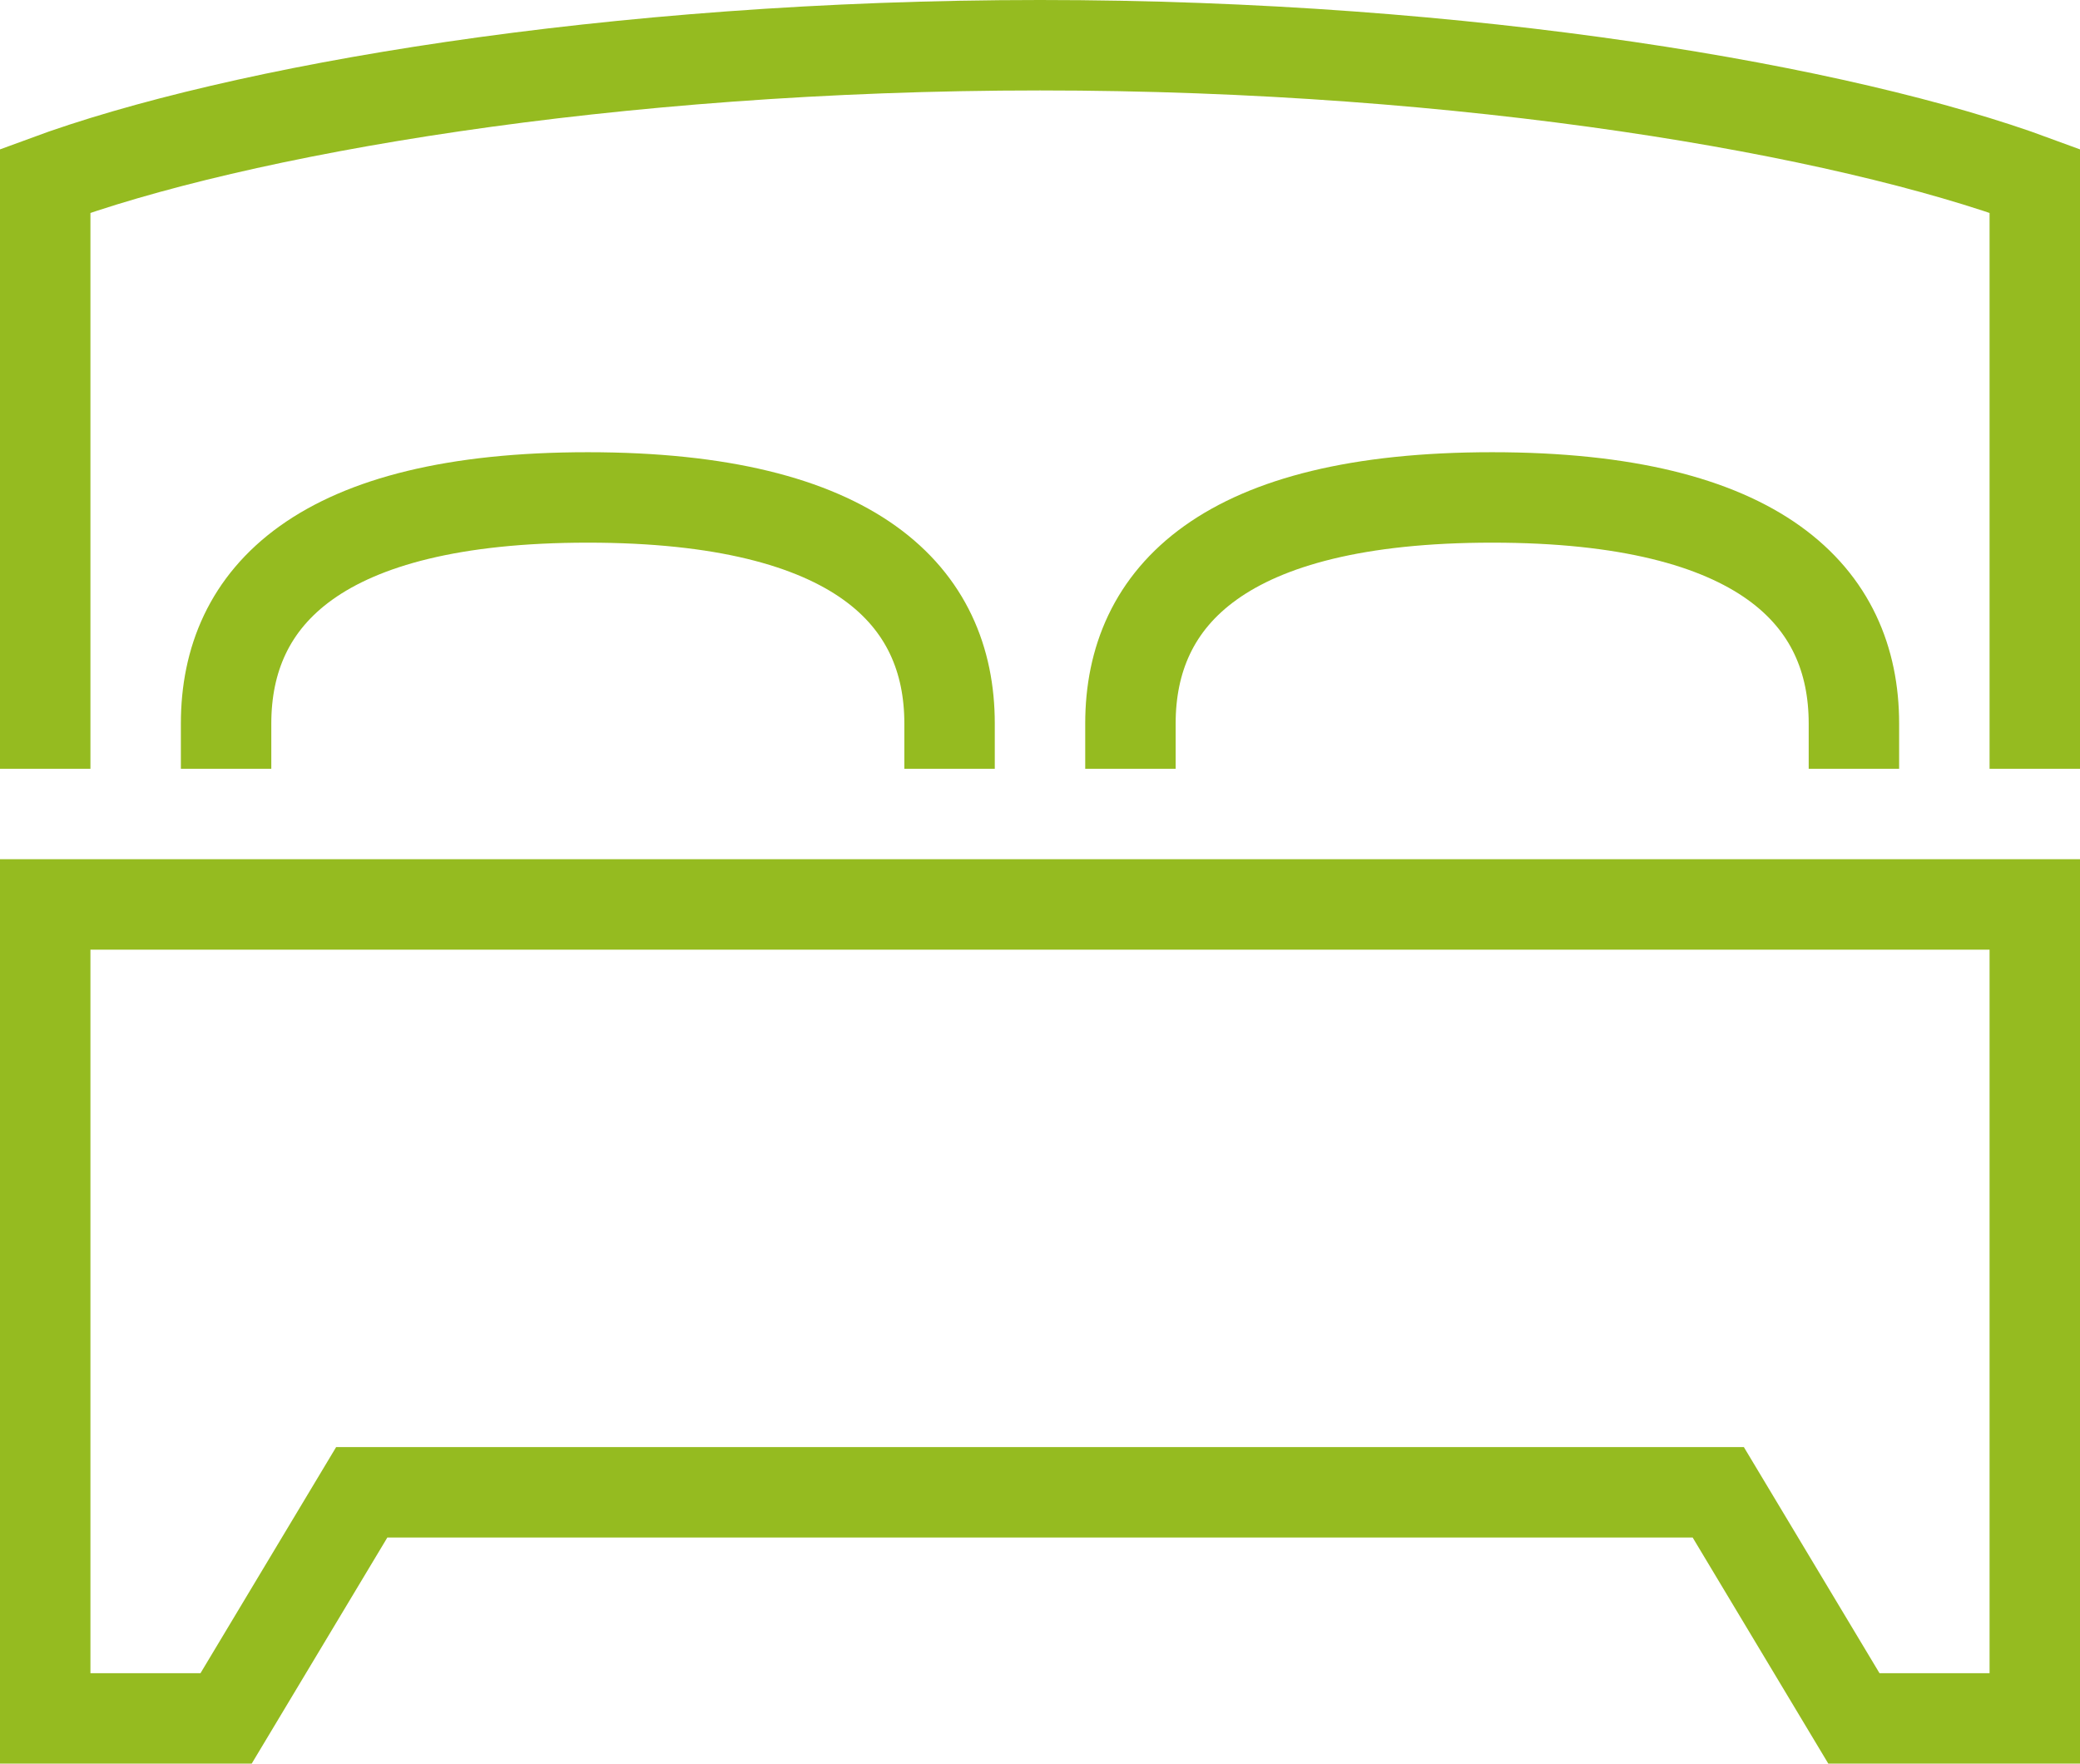
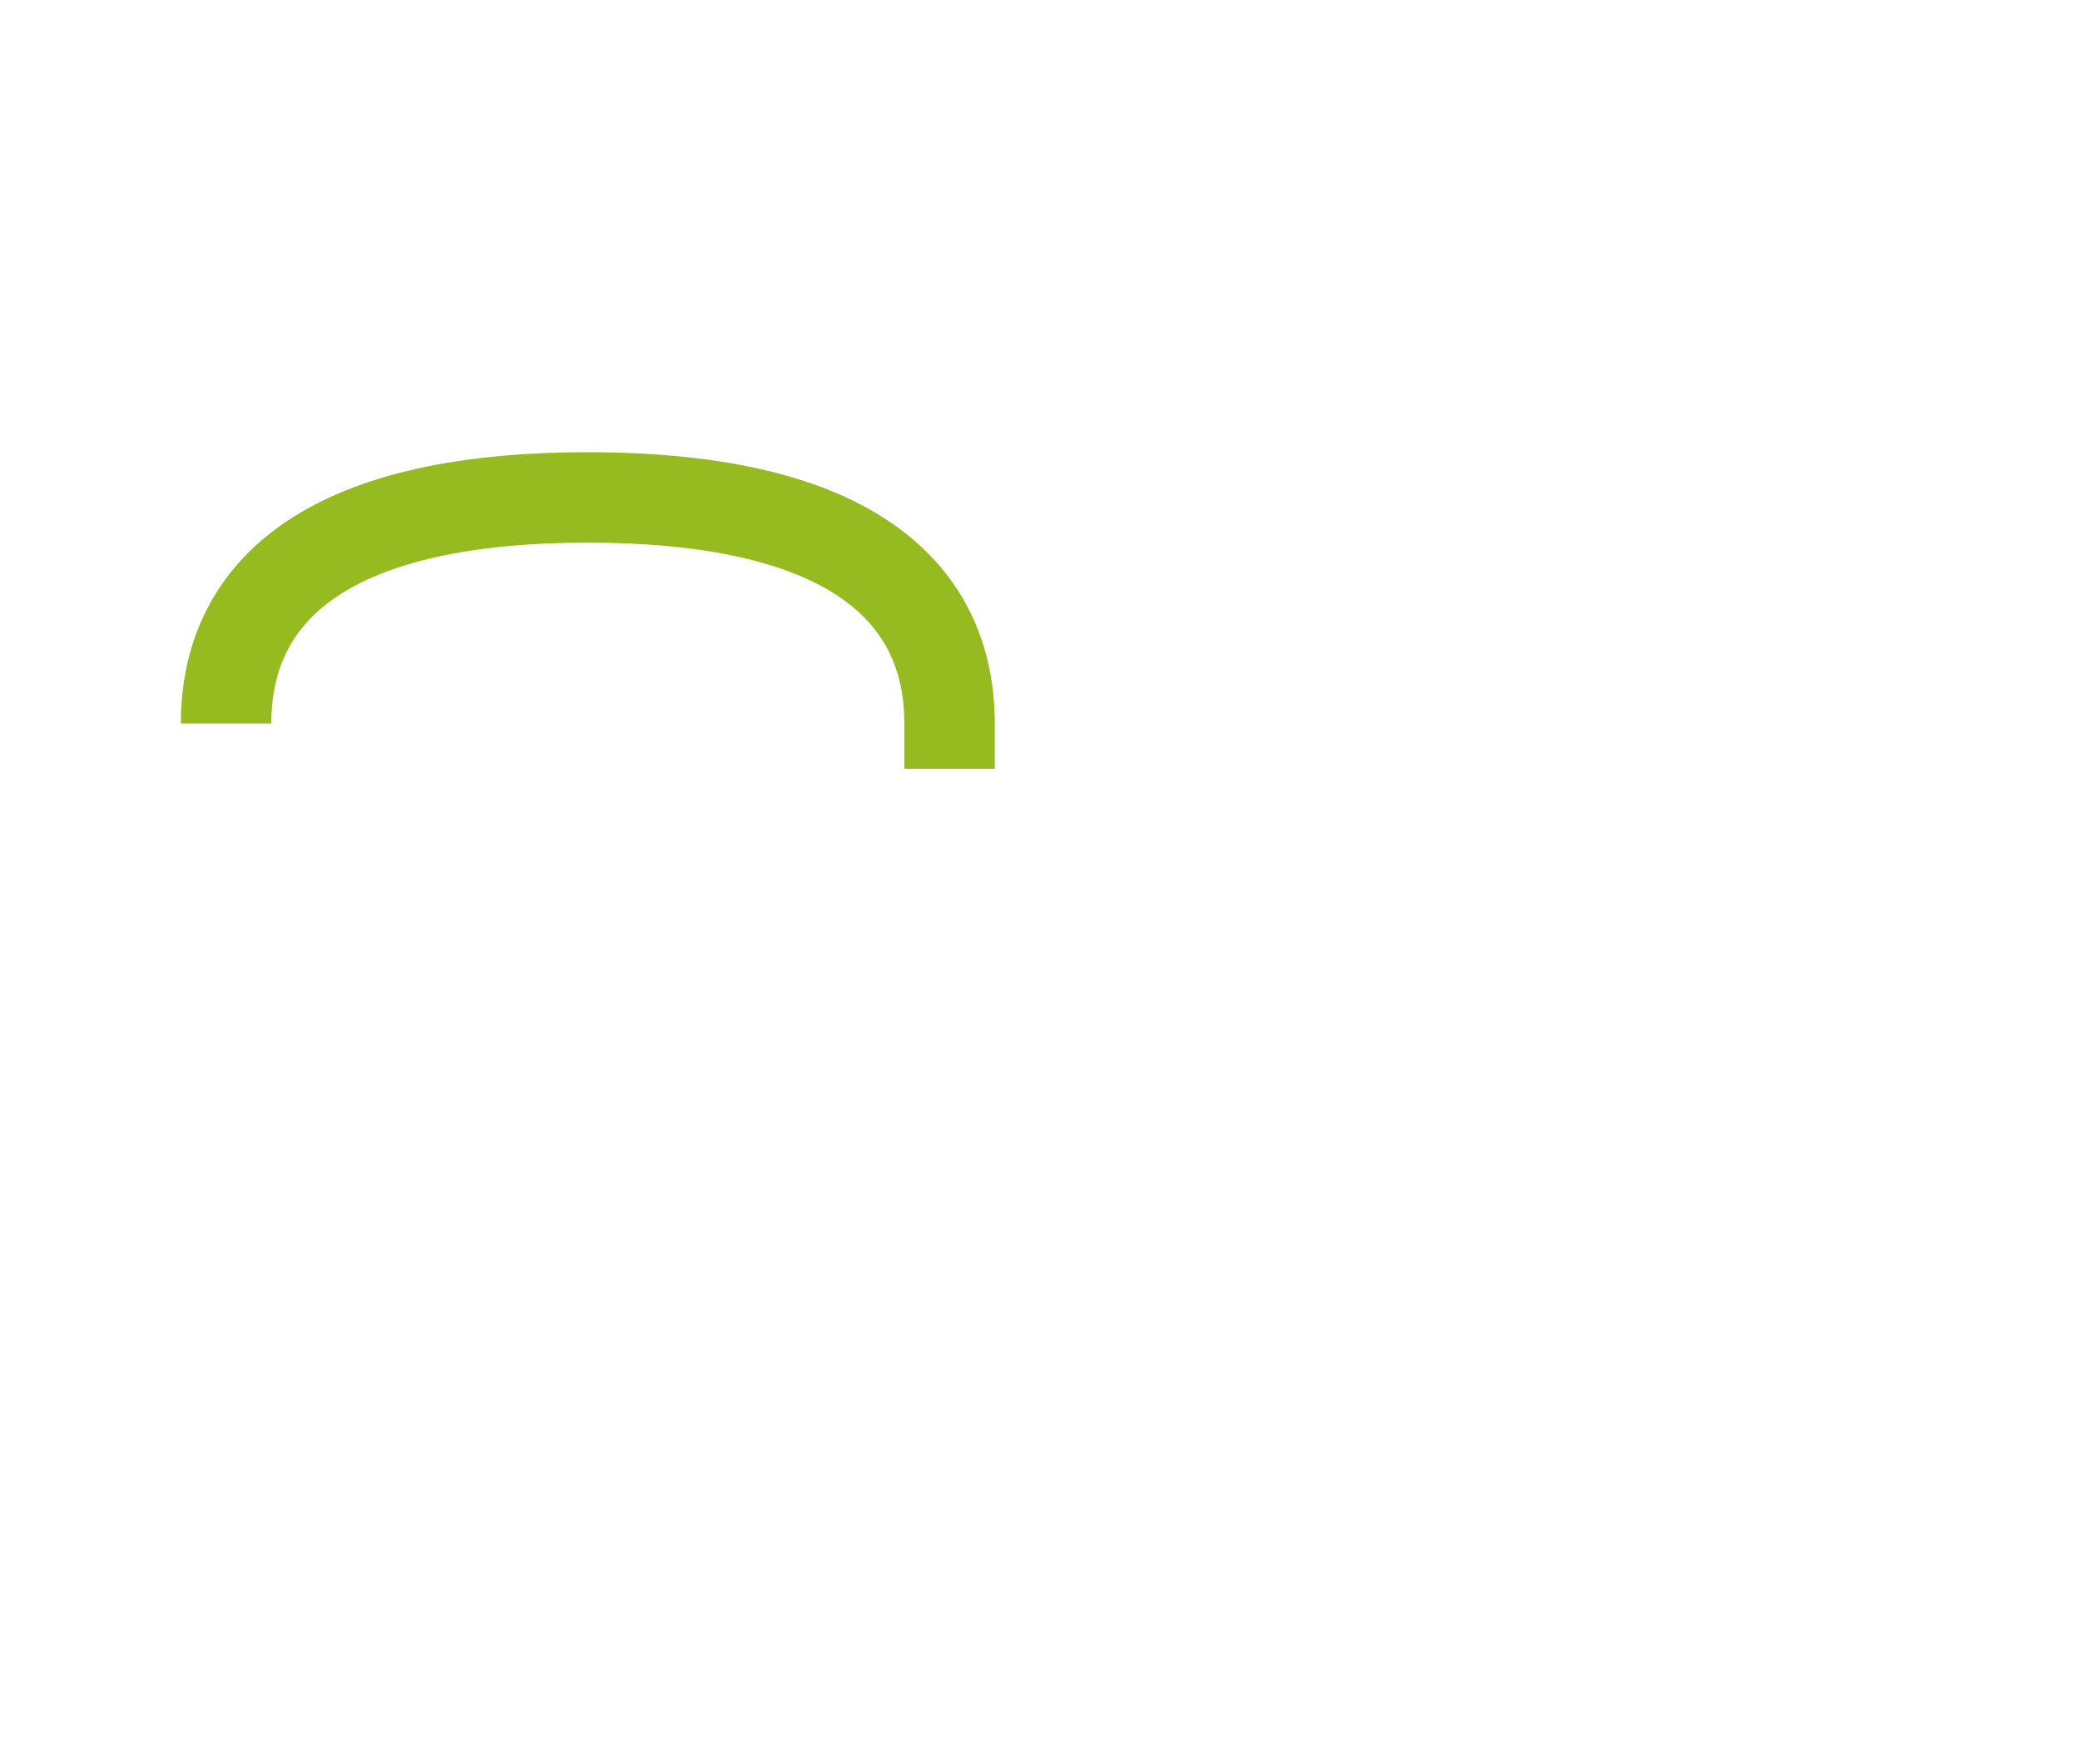
<svg xmlns="http://www.w3.org/2000/svg" width="46" height="39" viewBox="0 0 46 39">
  <g id="Gruppe_16136" data-name="Gruppe 16136" transform="translate(-209 -294)">
-     <path id="Pfad_147824" data-name="Pfad 147824" d="M230,311v-1c0-2.812-2.056-5-8-5s-8,2.188-8,5v1" fill="none" stroke="#95bb20" stroke-miterlimit="10" stroke-width="2" />
-     <path id="Pfad_147825" data-name="Pfad 147825" d="M234,311v-1c0-2.812,2.056-5,8-5s8,2.188,8,5v1" fill="none" stroke="#95bb20" stroke-miterlimit="10" stroke-width="2" />
-     <path id="Pfad_147826" data-name="Pfad 147826" d="M232,327h15l3,5h4V314H210v18h4l3-5Z" fill="none" stroke="#95bb20" stroke-miterlimit="10" stroke-width="2" />
-     <path id="Pfad_147827" data-name="Pfad 147827" d="M254,311V298c-4.228-1.562-12.494-3-22-3s-17.772,1.438-22,3v13" fill="none" stroke="#95bb20" stroke-miterlimit="10" stroke-width="2" />
+     <path id="Pfad_147824" data-name="Pfad 147824" d="M230,311v-1c0-2.812-2.056-5-8-5s-8,2.188-8,5" fill="none" stroke="#95bb20" stroke-miterlimit="10" stroke-width="2" />
  </g>
</svg>